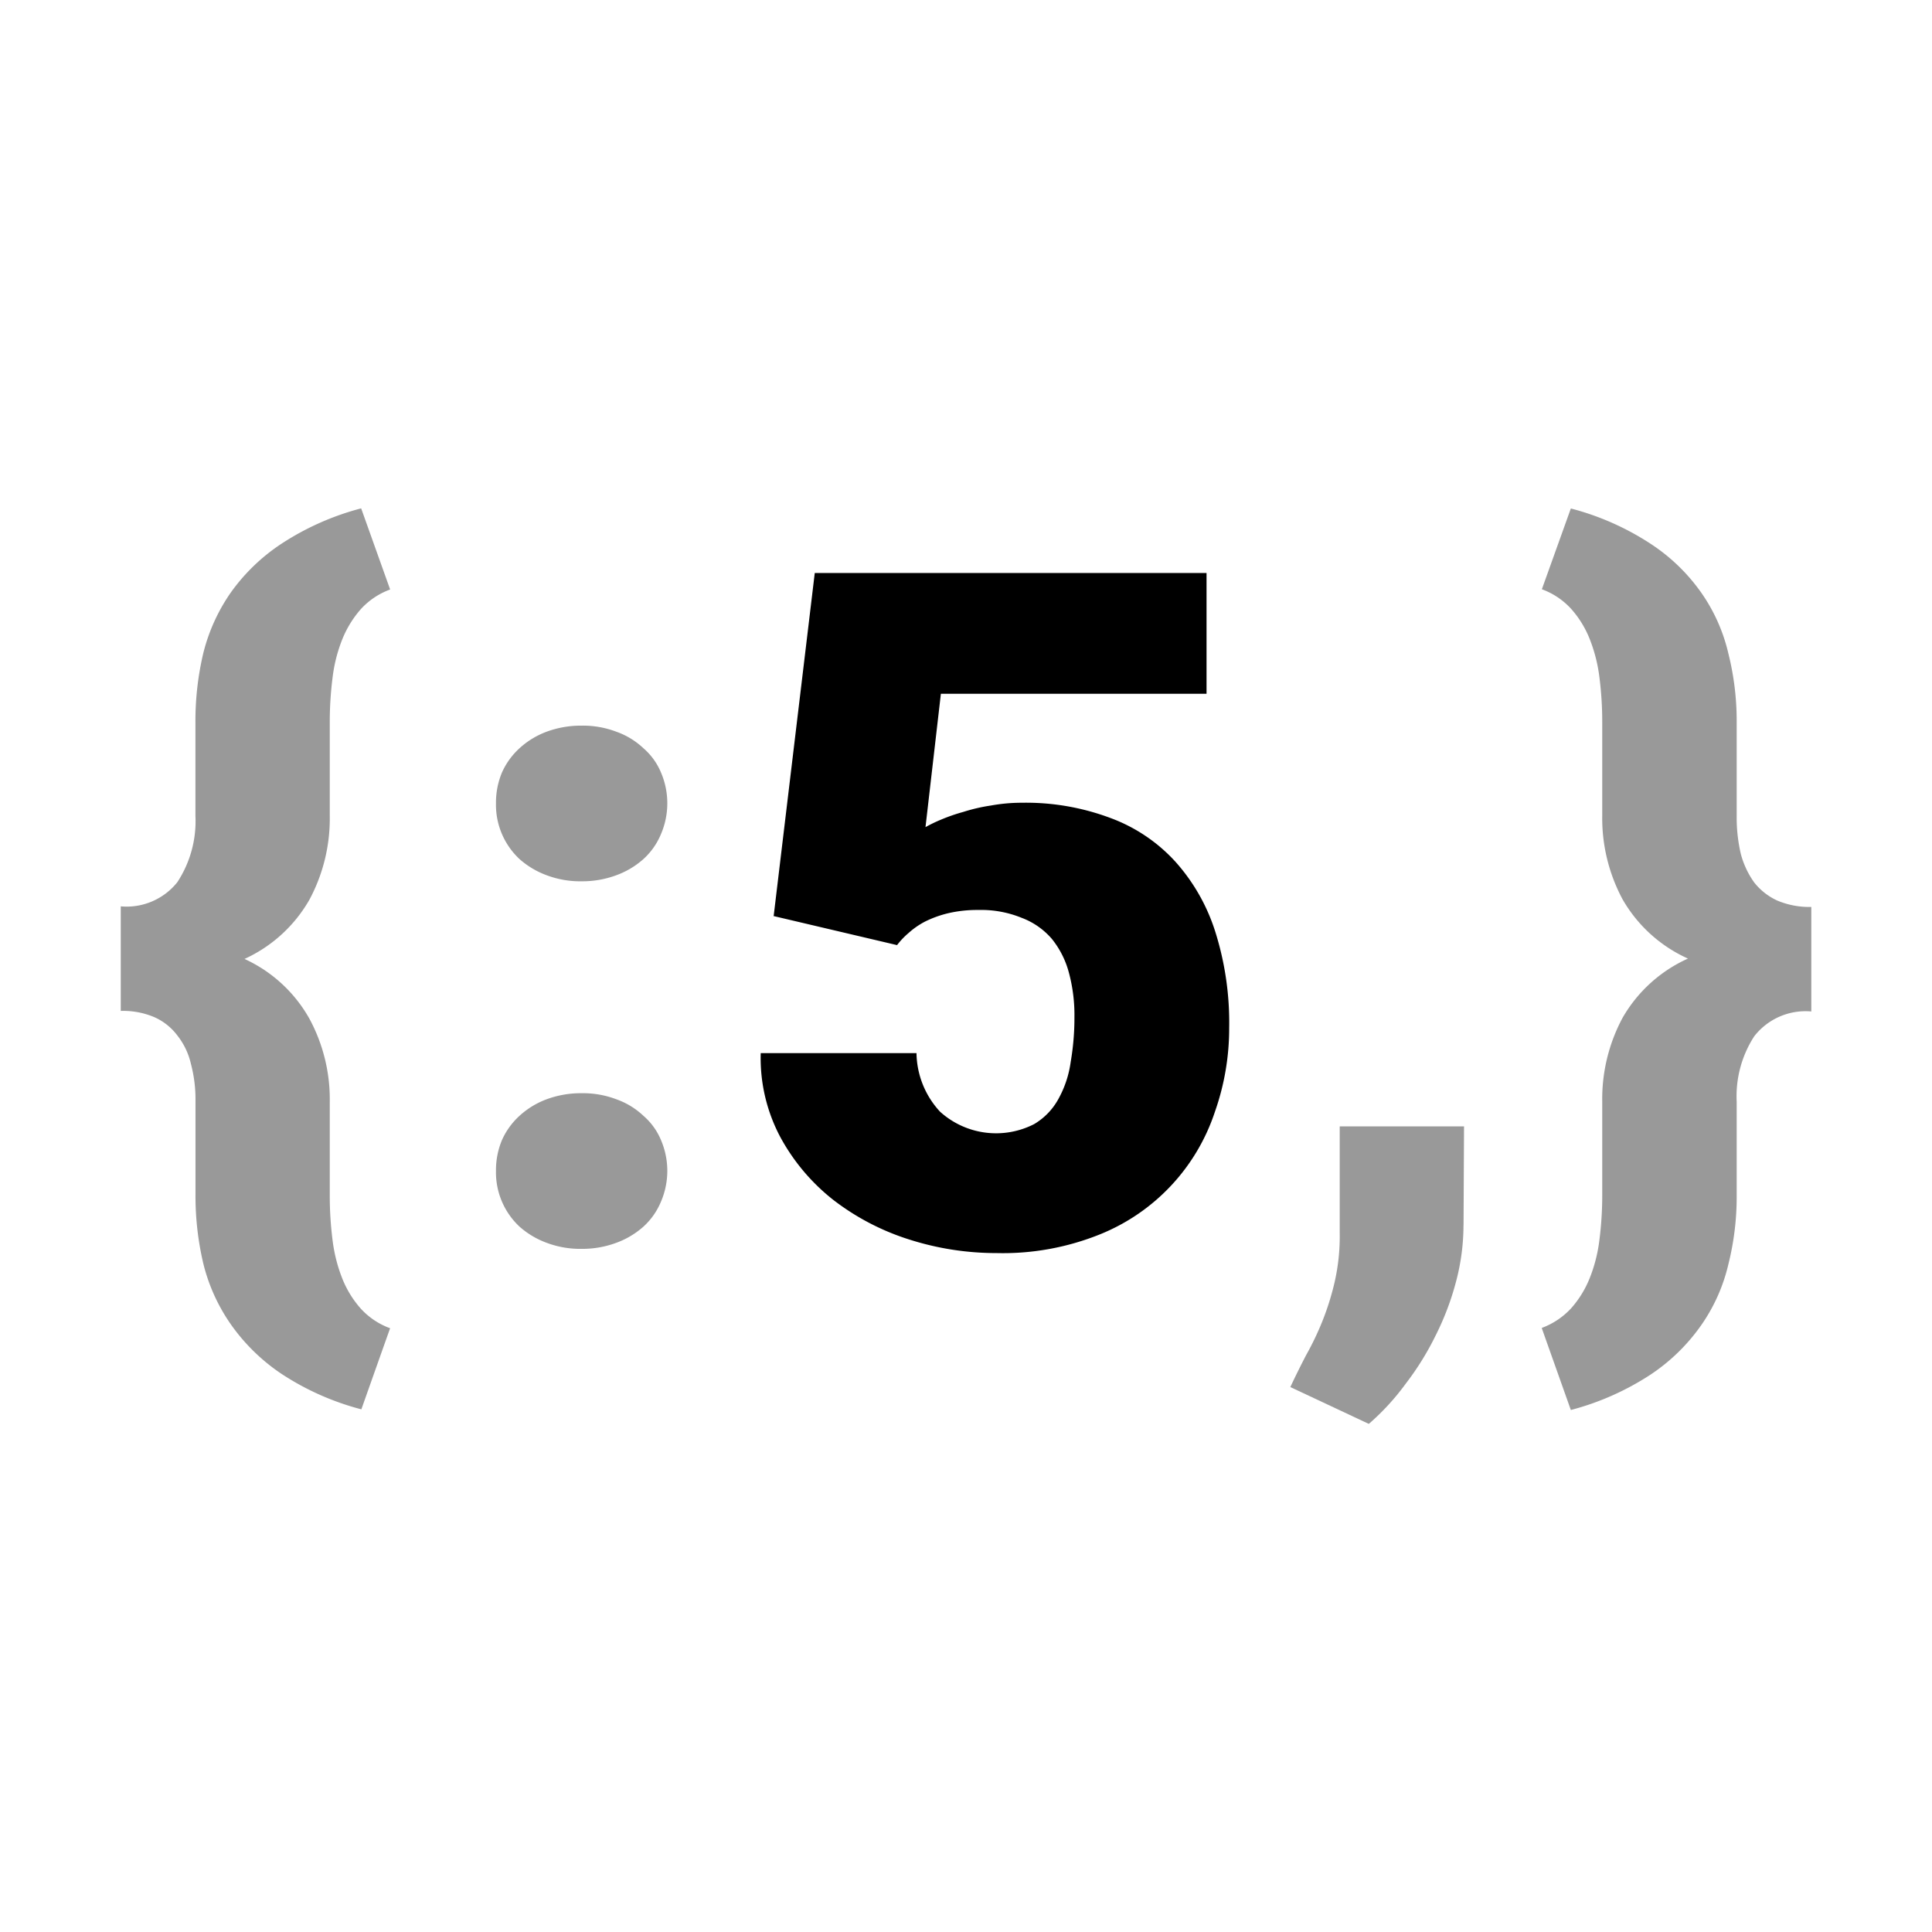
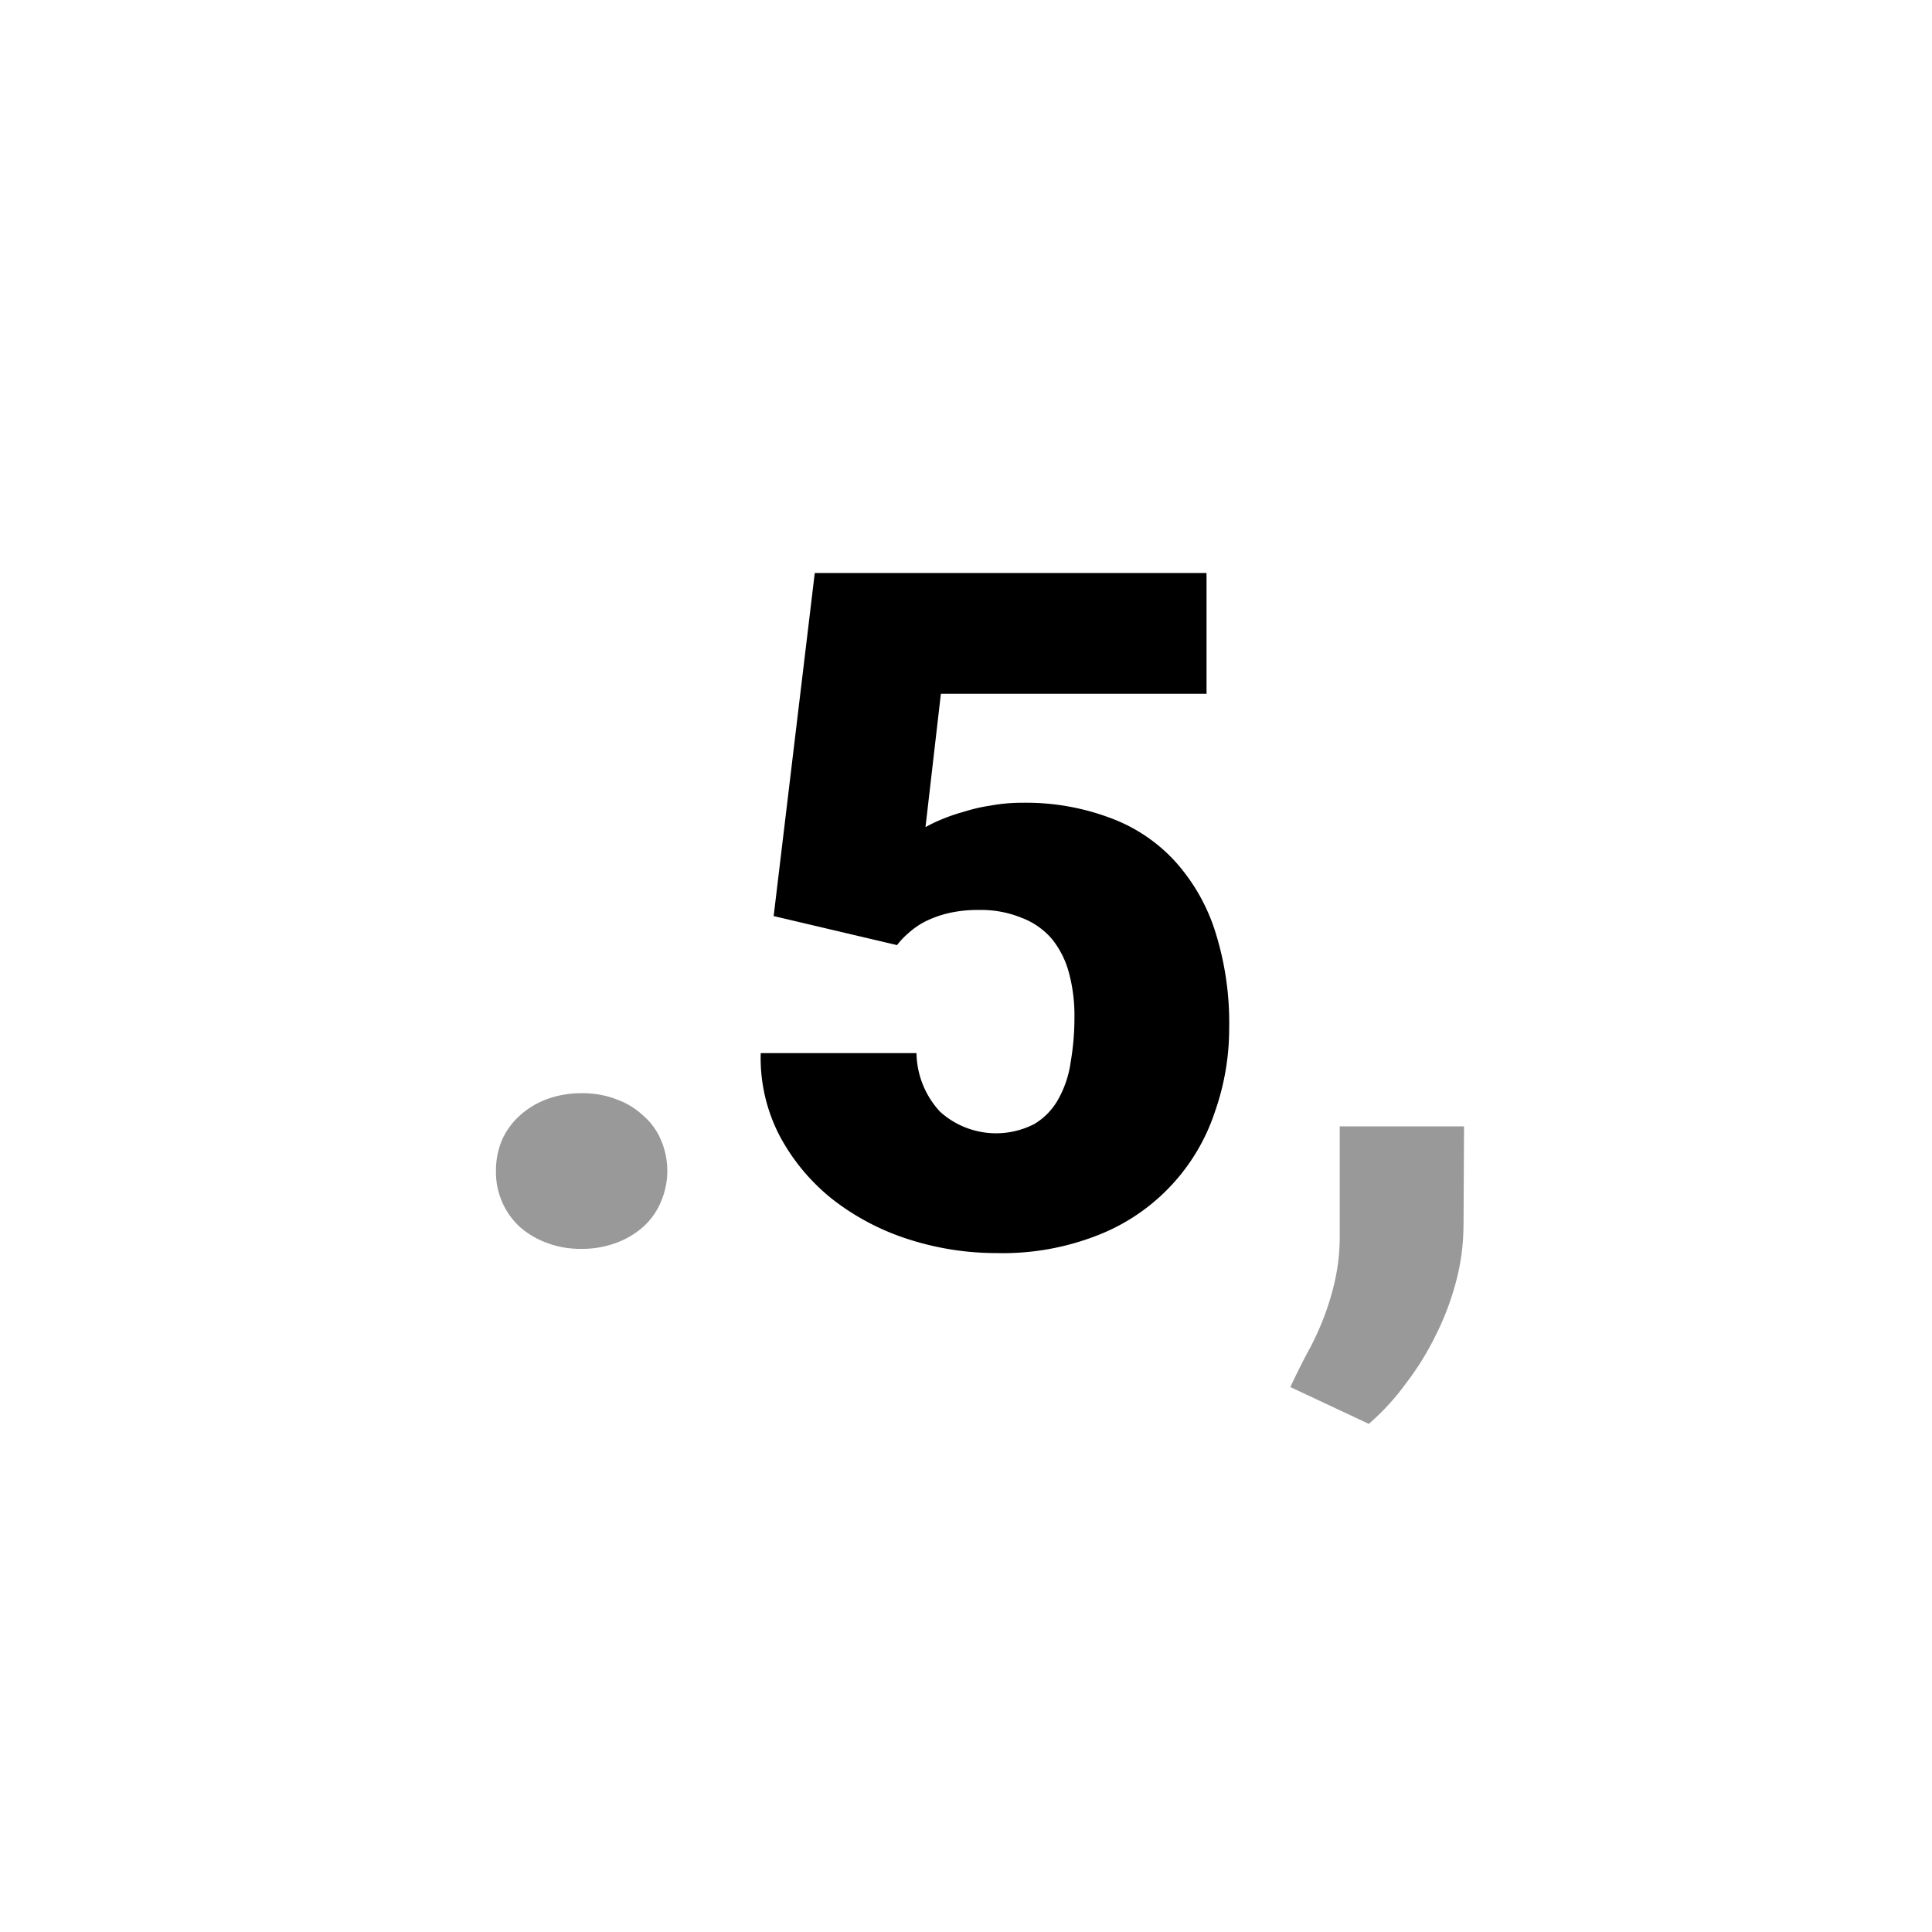
<svg xmlns="http://www.w3.org/2000/svg" width="800px" height="800px" viewBox="0 0 32 32">
  <title>file_type_light_json5</title>
  <path d="M12.815,15.167l.68-5.676h6.489v2h-4.4L15.329,13.7a2.4,2.4,0,0,1,.252-.122,2.962,2.962,0,0,1,.374-.13,2.9,2.9,0,0,1,.458-.106,2.834,2.834,0,0,1,.512-.046,3.983,3.983,0,0,1,1.466.252,2.736,2.736,0,0,1,1.076.723,3.167,3.167,0,0,1,.664,1.168,5,5,0,0,1,.228,1.588,4.157,4.157,0,0,1-.236,1.387,3.307,3.307,0,0,1-1.9,2.029,4.3,4.3,0,0,1-1.715.312,4.75,4.75,0,0,1-1.458-.228,4.054,4.054,0,0,1-1.252-.656,3.359,3.359,0,0,1-.878-1.046,2.787,2.787,0,0,1-.32-1.382H15.18a1.458,1.458,0,0,0,.39.97,1.383,1.383,0,0,0,1.558.206,1.089,1.089,0,0,0,.4-.412,1.749,1.749,0,0,0,.206-.618,4.3,4.3,0,0,0,.062-.74,2.709,2.709,0,0,0-.092-.74,1.506,1.506,0,0,0-.282-.558,1.229,1.229,0,0,0-.5-.349,1.78,1.78,0,0,0-.718-.13,2.121,2.121,0,0,0-.5.054,1.805,1.805,0,0,0-.382.138,1.318,1.318,0,0,0-.274.19,1.28,1.28,0,0,0-.19.2l-2.048-.482" />
-   <path d="M5.985,23.343a4.45,4.45,0,0,1-1.311-.58,3.2,3.2,0,0,1-.848-.824,3.012,3.012,0,0,1-.458-1.008,4.879,4.879,0,0,1-.13-1.143v-1.55a2.3,2.3,0,0,0-.076-.618,1.184,1.184,0,0,0-.222-.466.969.969,0,0,0-.382-.306A1.324,1.324,0,0,0,2,16.744V15.012a1.074,1.074,0,0,0,.937-.4,1.841,1.841,0,0,0,.3-1.1v-1.55a4.879,4.879,0,0,1,.13-1.143,3.037,3.037,0,0,1,.458-1.008A3.17,3.17,0,0,1,4.671,9a4.482,4.482,0,0,1,1.311-.58l.48,1.344a1.222,1.222,0,0,0-.488.328,1.742,1.742,0,0,0-.306.5,2.524,2.524,0,0,0-.16.634,5.827,5.827,0,0,0-.046.74v1.55A2.844,2.844,0,0,1,5.126,14.9a2.37,2.37,0,0,1-1.076.983,2.356,2.356,0,0,1,1.076.992,2.808,2.808,0,0,1,.336,1.374v1.55a5.827,5.827,0,0,0,.046.74,2.586,2.586,0,0,0,.16.634,1.684,1.684,0,0,0,.306.5A1.222,1.222,0,0,0,6.462,22c0-.005-.477,1.344-.477,1.344" style="fill:#999" />
-   <path d="M8.215,19.393a1.289,1.289,0,0,1,.1-.512,1.212,1.212,0,0,1,.29-.4,1.373,1.373,0,0,1,.45-.274,1.637,1.637,0,0,1,.58-.1,1.555,1.555,0,0,1,.572.1,1.269,1.269,0,0,1,.45.274,1.077,1.077,0,0,1,.29.4,1.294,1.294,0,0,1,0,1.024,1.151,1.151,0,0,1-.29.412,1.388,1.388,0,0,1-.45.268,1.613,1.613,0,0,1-.572.1,1.578,1.578,0,0,1-.58-.1,1.409,1.409,0,0,1-.45-.268,1.229,1.229,0,0,1-.39-.924m0-6.088a1.289,1.289,0,0,1,.1-.512,1.212,1.212,0,0,1,.29-.4,1.373,1.373,0,0,1,.45-.274,1.637,1.637,0,0,1,.58-.1,1.555,1.555,0,0,1,.572.1,1.269,1.269,0,0,1,.45.274,1.077,1.077,0,0,1,.29.4,1.294,1.294,0,0,1,0,1.024,1.151,1.151,0,0,1-.29.412,1.388,1.388,0,0,1-.45.268,1.613,1.613,0,0,1-.572.1,1.578,1.578,0,0,1-.58-.1,1.409,1.409,0,0,1-.45-.268,1.229,1.229,0,0,1-.39-.924" style="fill:#999" />
+   <path d="M8.215,19.393a1.289,1.289,0,0,1,.1-.512,1.212,1.212,0,0,1,.29-.4,1.373,1.373,0,0,1,.45-.274,1.637,1.637,0,0,1,.58-.1,1.555,1.555,0,0,1,.572.1,1.269,1.269,0,0,1,.45.274,1.077,1.077,0,0,1,.29.4,1.294,1.294,0,0,1,0,1.024,1.151,1.151,0,0,1-.29.412,1.388,1.388,0,0,1-.45.268,1.613,1.613,0,0,1-.572.1,1.578,1.578,0,0,1-.58-.1,1.409,1.409,0,0,1-.45-.268,1.229,1.229,0,0,1-.39-.924m0-6.088" style="fill:#999" />
  <path d="M24.24,20.293a3.648,3.648,0,0,1-.122.929,4.534,4.534,0,0,1-.336.891,4.706,4.706,0,0,1-.5.807,4.005,4.005,0,0,1-.61.664l-1.3-.61c.081-.173.168-.349.26-.526a4.846,4.846,0,0,0,.268-.558,4.443,4.443,0,0,0,.206-.656,3.406,3.406,0,0,0,.084-.8V18.656h2.059l-.008,1.636" style="fill:#999" />
-   <path d="M25.538,21.994a1.251,1.251,0,0,0,.488-.328,1.707,1.707,0,0,0,.306-.5,2.525,2.525,0,0,0,.16-.634,5.826,5.826,0,0,0,.046-.74v-1.55a2.844,2.844,0,0,1,.336-1.382,2.364,2.364,0,0,1,1.084-.983,2.364,2.364,0,0,1-1.084-.983,2.844,2.844,0,0,1-.336-1.382v-1.55a5.827,5.827,0,0,0-.046-.74,2.586,2.586,0,0,0-.16-.634,1.684,1.684,0,0,0-.306-.5,1.222,1.222,0,0,0-.488-.328l.48-1.338A4.45,4.45,0,0,1,27.329,9a3.092,3.092,0,0,1,.848.815,2.892,2.892,0,0,1,.45,1.008,4.606,4.606,0,0,1,.138,1.143v1.55a2.655,2.655,0,0,0,.068.626,1.448,1.448,0,0,0,.222.474,1.037,1.037,0,0,0,.382.3,1.376,1.376,0,0,0,.564.106v1.731a1.077,1.077,0,0,0-.946.412,1.828,1.828,0,0,0-.29,1.084v1.55a4.606,4.606,0,0,1-.138,1.143,2.915,2.915,0,0,1-.45,1.008,3.157,3.157,0,0,1-.848.824,4.482,4.482,0,0,1-1.311.58l-.48-1.352" style="fill:#999" />
</svg>